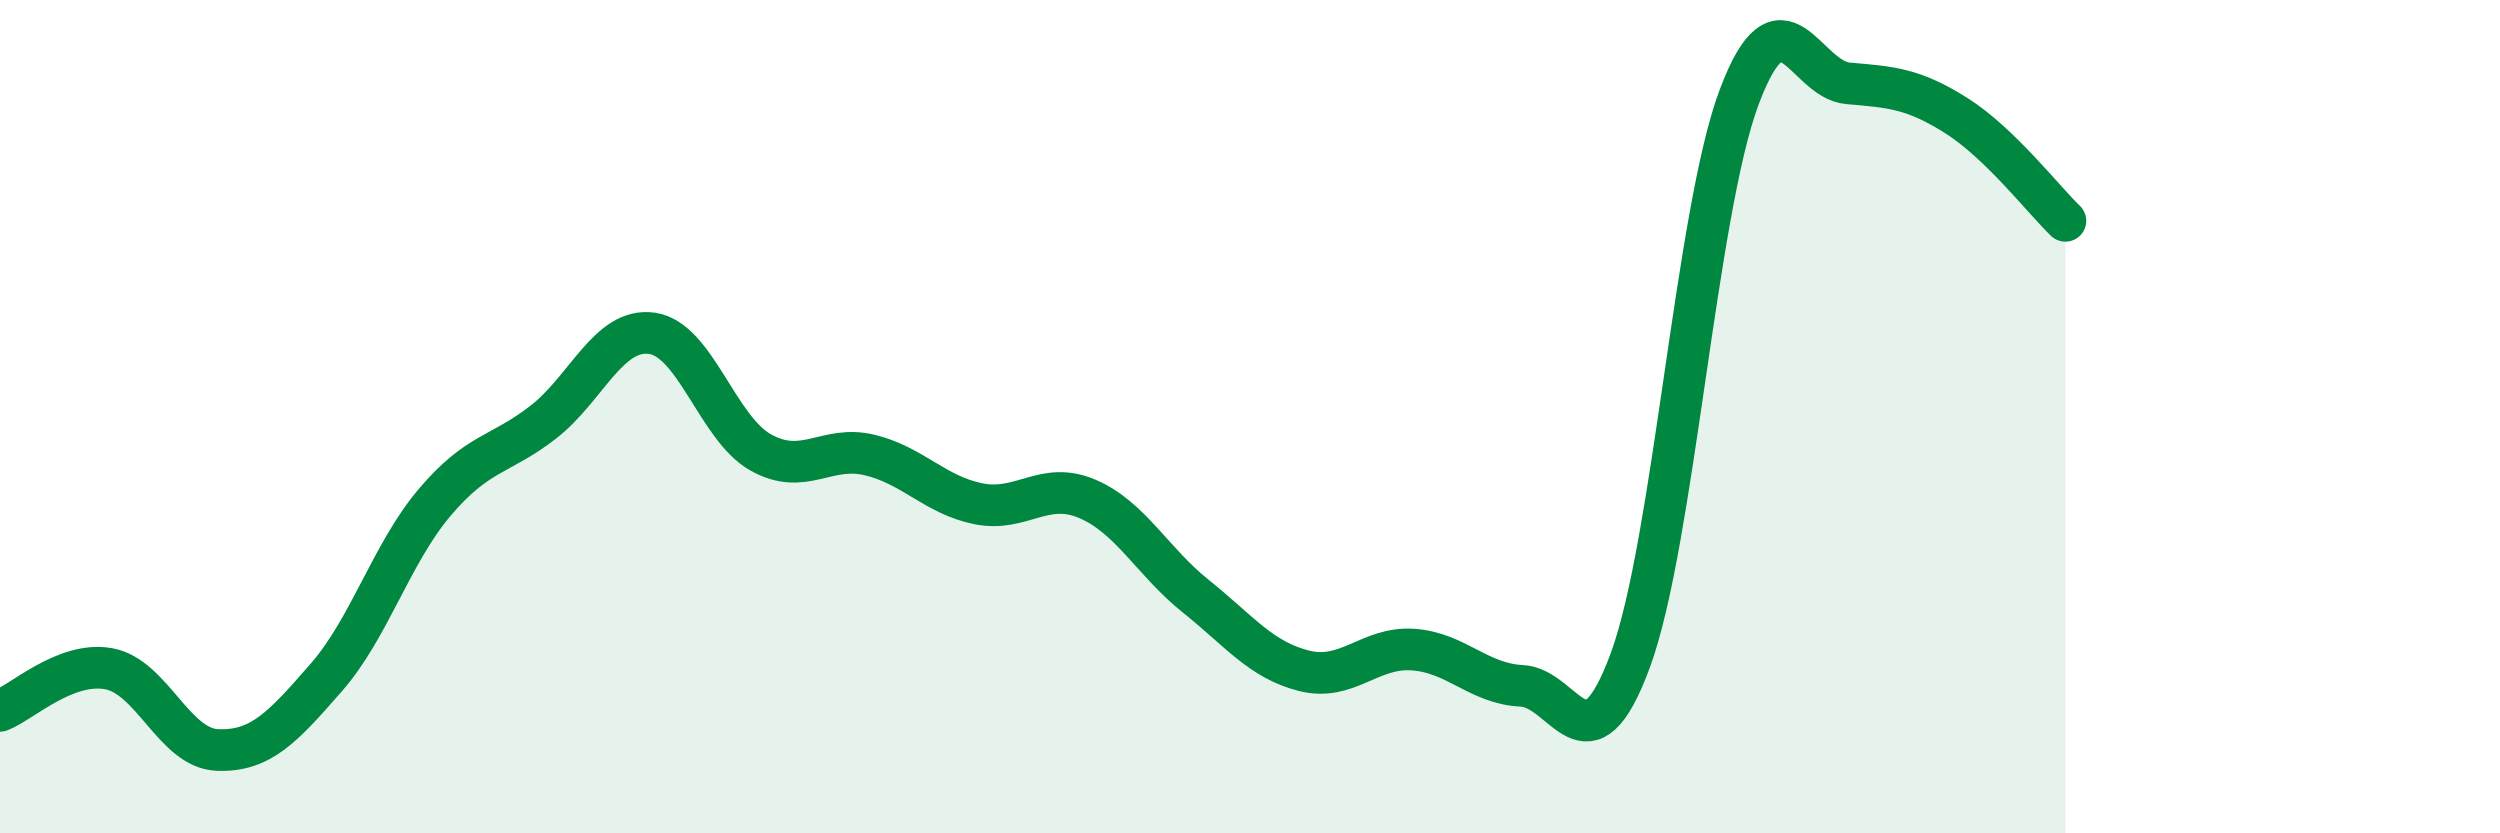
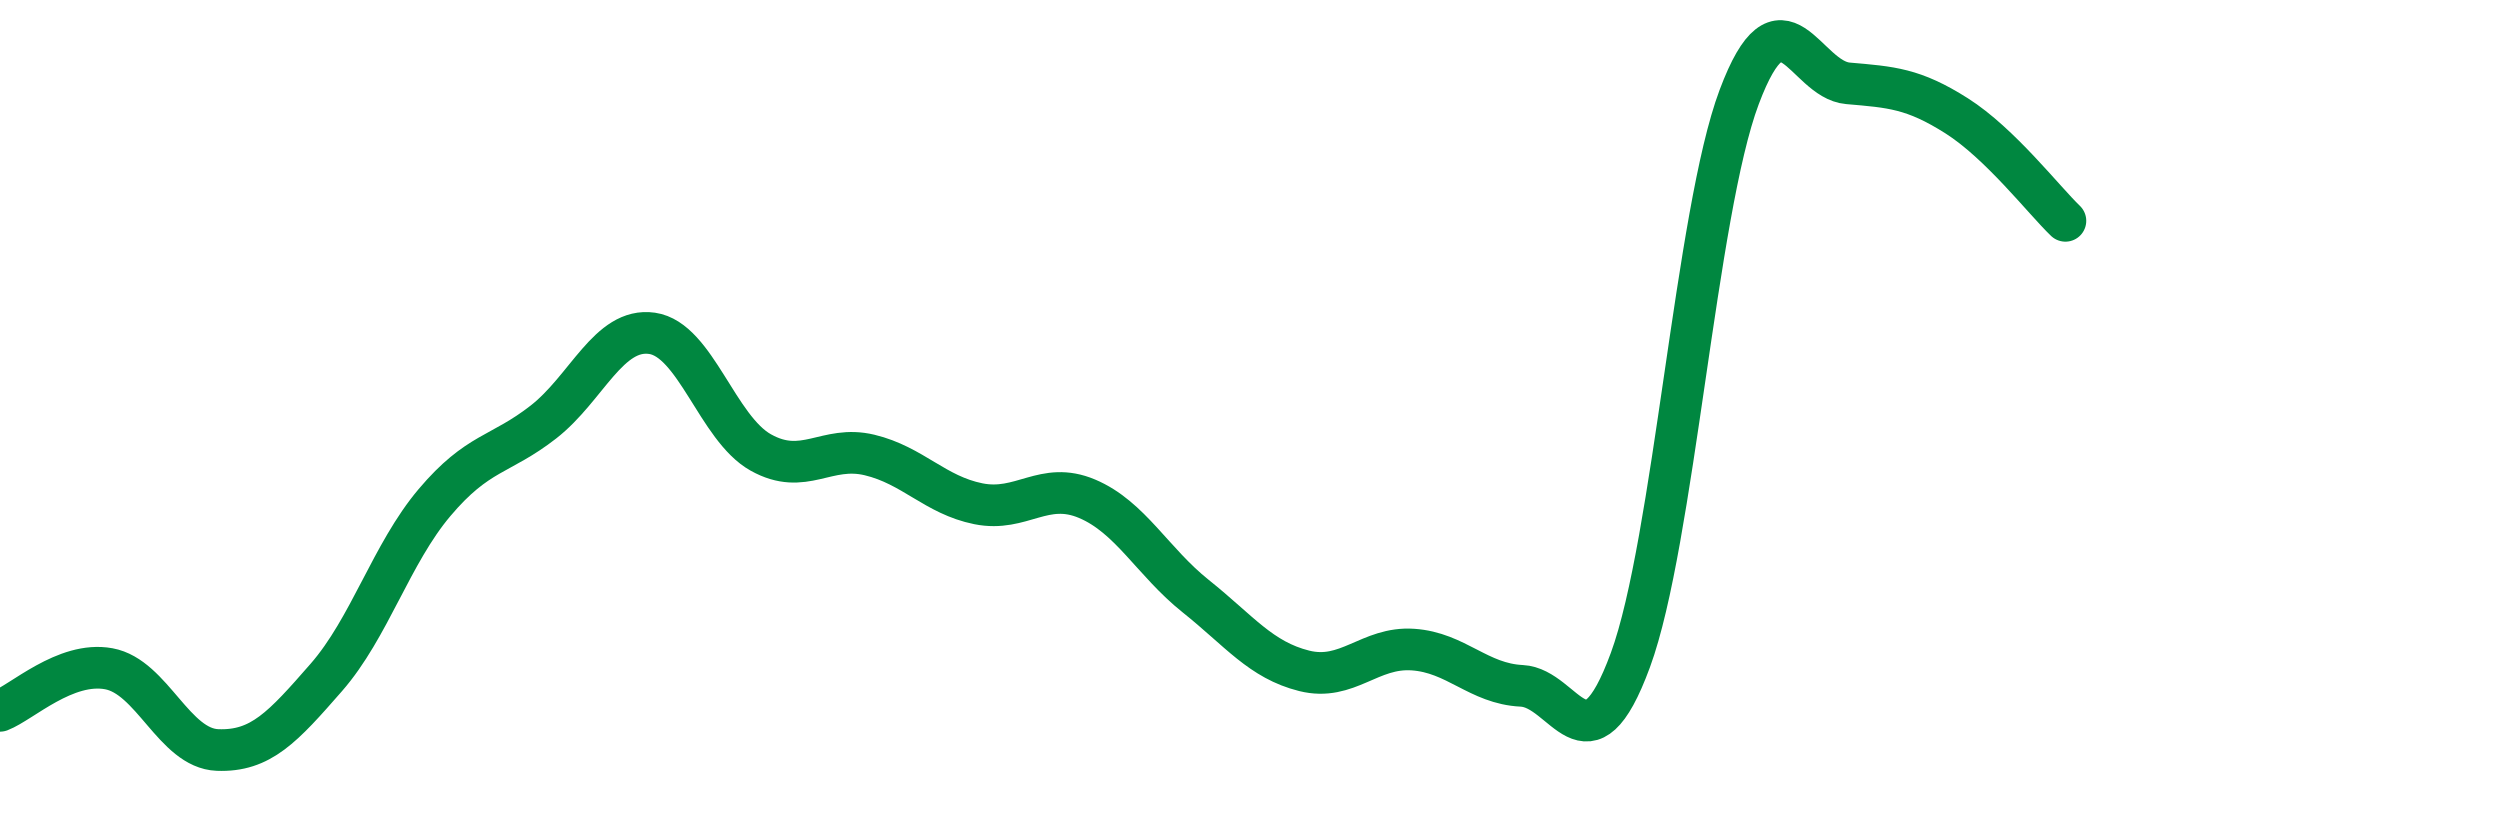
<svg xmlns="http://www.w3.org/2000/svg" width="60" height="20" viewBox="0 0 60 20">
-   <path d="M 0,17.06 C 0.52,16.86 1.57,15.86 2.61,16.05 C 3.65,16.24 4.18,17.96 5.22,18 C 6.26,18.04 6.79,17.45 7.83,16.26 C 8.87,15.07 9.39,13.29 10.43,12.06 C 11.47,10.83 12,10.94 13.04,10.13 C 14.08,9.32 14.61,7.85 15.65,8 C 16.69,8.15 17.22,10.28 18.26,10.86 C 19.3,11.44 19.83,10.67 20.87,10.92 C 21.91,11.17 22.44,11.88 23.48,12.09 C 24.52,12.3 25.05,11.53 26.09,11.97 C 27.13,12.41 27.66,13.48 28.7,14.31 C 29.74,15.14 30.26,15.84 31.3,16.1 C 32.34,16.36 32.87,15.52 33.91,15.59 C 34.95,15.66 35.48,16.41 36.52,16.46 C 37.56,16.51 38.09,18.67 39.13,15.84 C 40.17,13.01 40.7,5.1 41.74,2.33 C 42.78,-0.44 43.31,1.91 44.35,2 C 45.39,2.09 45.92,2.12 46.96,2.78 C 48,3.44 49.05,4.8 49.57,5.3L49.57 20L0 20Z" fill="#008740" opacity="0.1" stroke-linecap="round" stroke-linejoin="round" />
  <path d="M 0,17.06 C 0.52,16.86 1.57,15.86 2.61,16.05 C 3.65,16.24 4.18,17.96 5.22,18 C 6.26,18.04 6.79,17.45 7.83,16.26 C 8.87,15.07 9.39,13.29 10.43,12.06 C 11.47,10.83 12,10.94 13.04,10.13 C 14.08,9.32 14.61,7.85 15.65,8 C 16.69,8.15 17.22,10.28 18.26,10.86 C 19.3,11.44 19.83,10.67 20.87,10.92 C 21.91,11.17 22.44,11.88 23.48,12.09 C 24.52,12.3 25.05,11.53 26.09,11.97 C 27.13,12.41 27.66,13.48 28.7,14.31 C 29.74,15.14 30.26,15.84 31.3,16.1 C 32.34,16.36 32.87,15.52 33.91,15.59 C 34.95,15.66 35.48,16.41 36.52,16.46 C 37.56,16.51 38.09,18.67 39.13,15.84 C 40.17,13.01 40.7,5.1 41.74,2.33 C 42.78,-0.44 43.31,1.91 44.35,2 C 45.39,2.09 45.92,2.12 46.96,2.78 C 48,3.44 49.05,4.8 49.57,5.3" stroke="#008740" stroke-width="1" fill="none" stroke-linecap="round" stroke-linejoin="round" />
</svg>